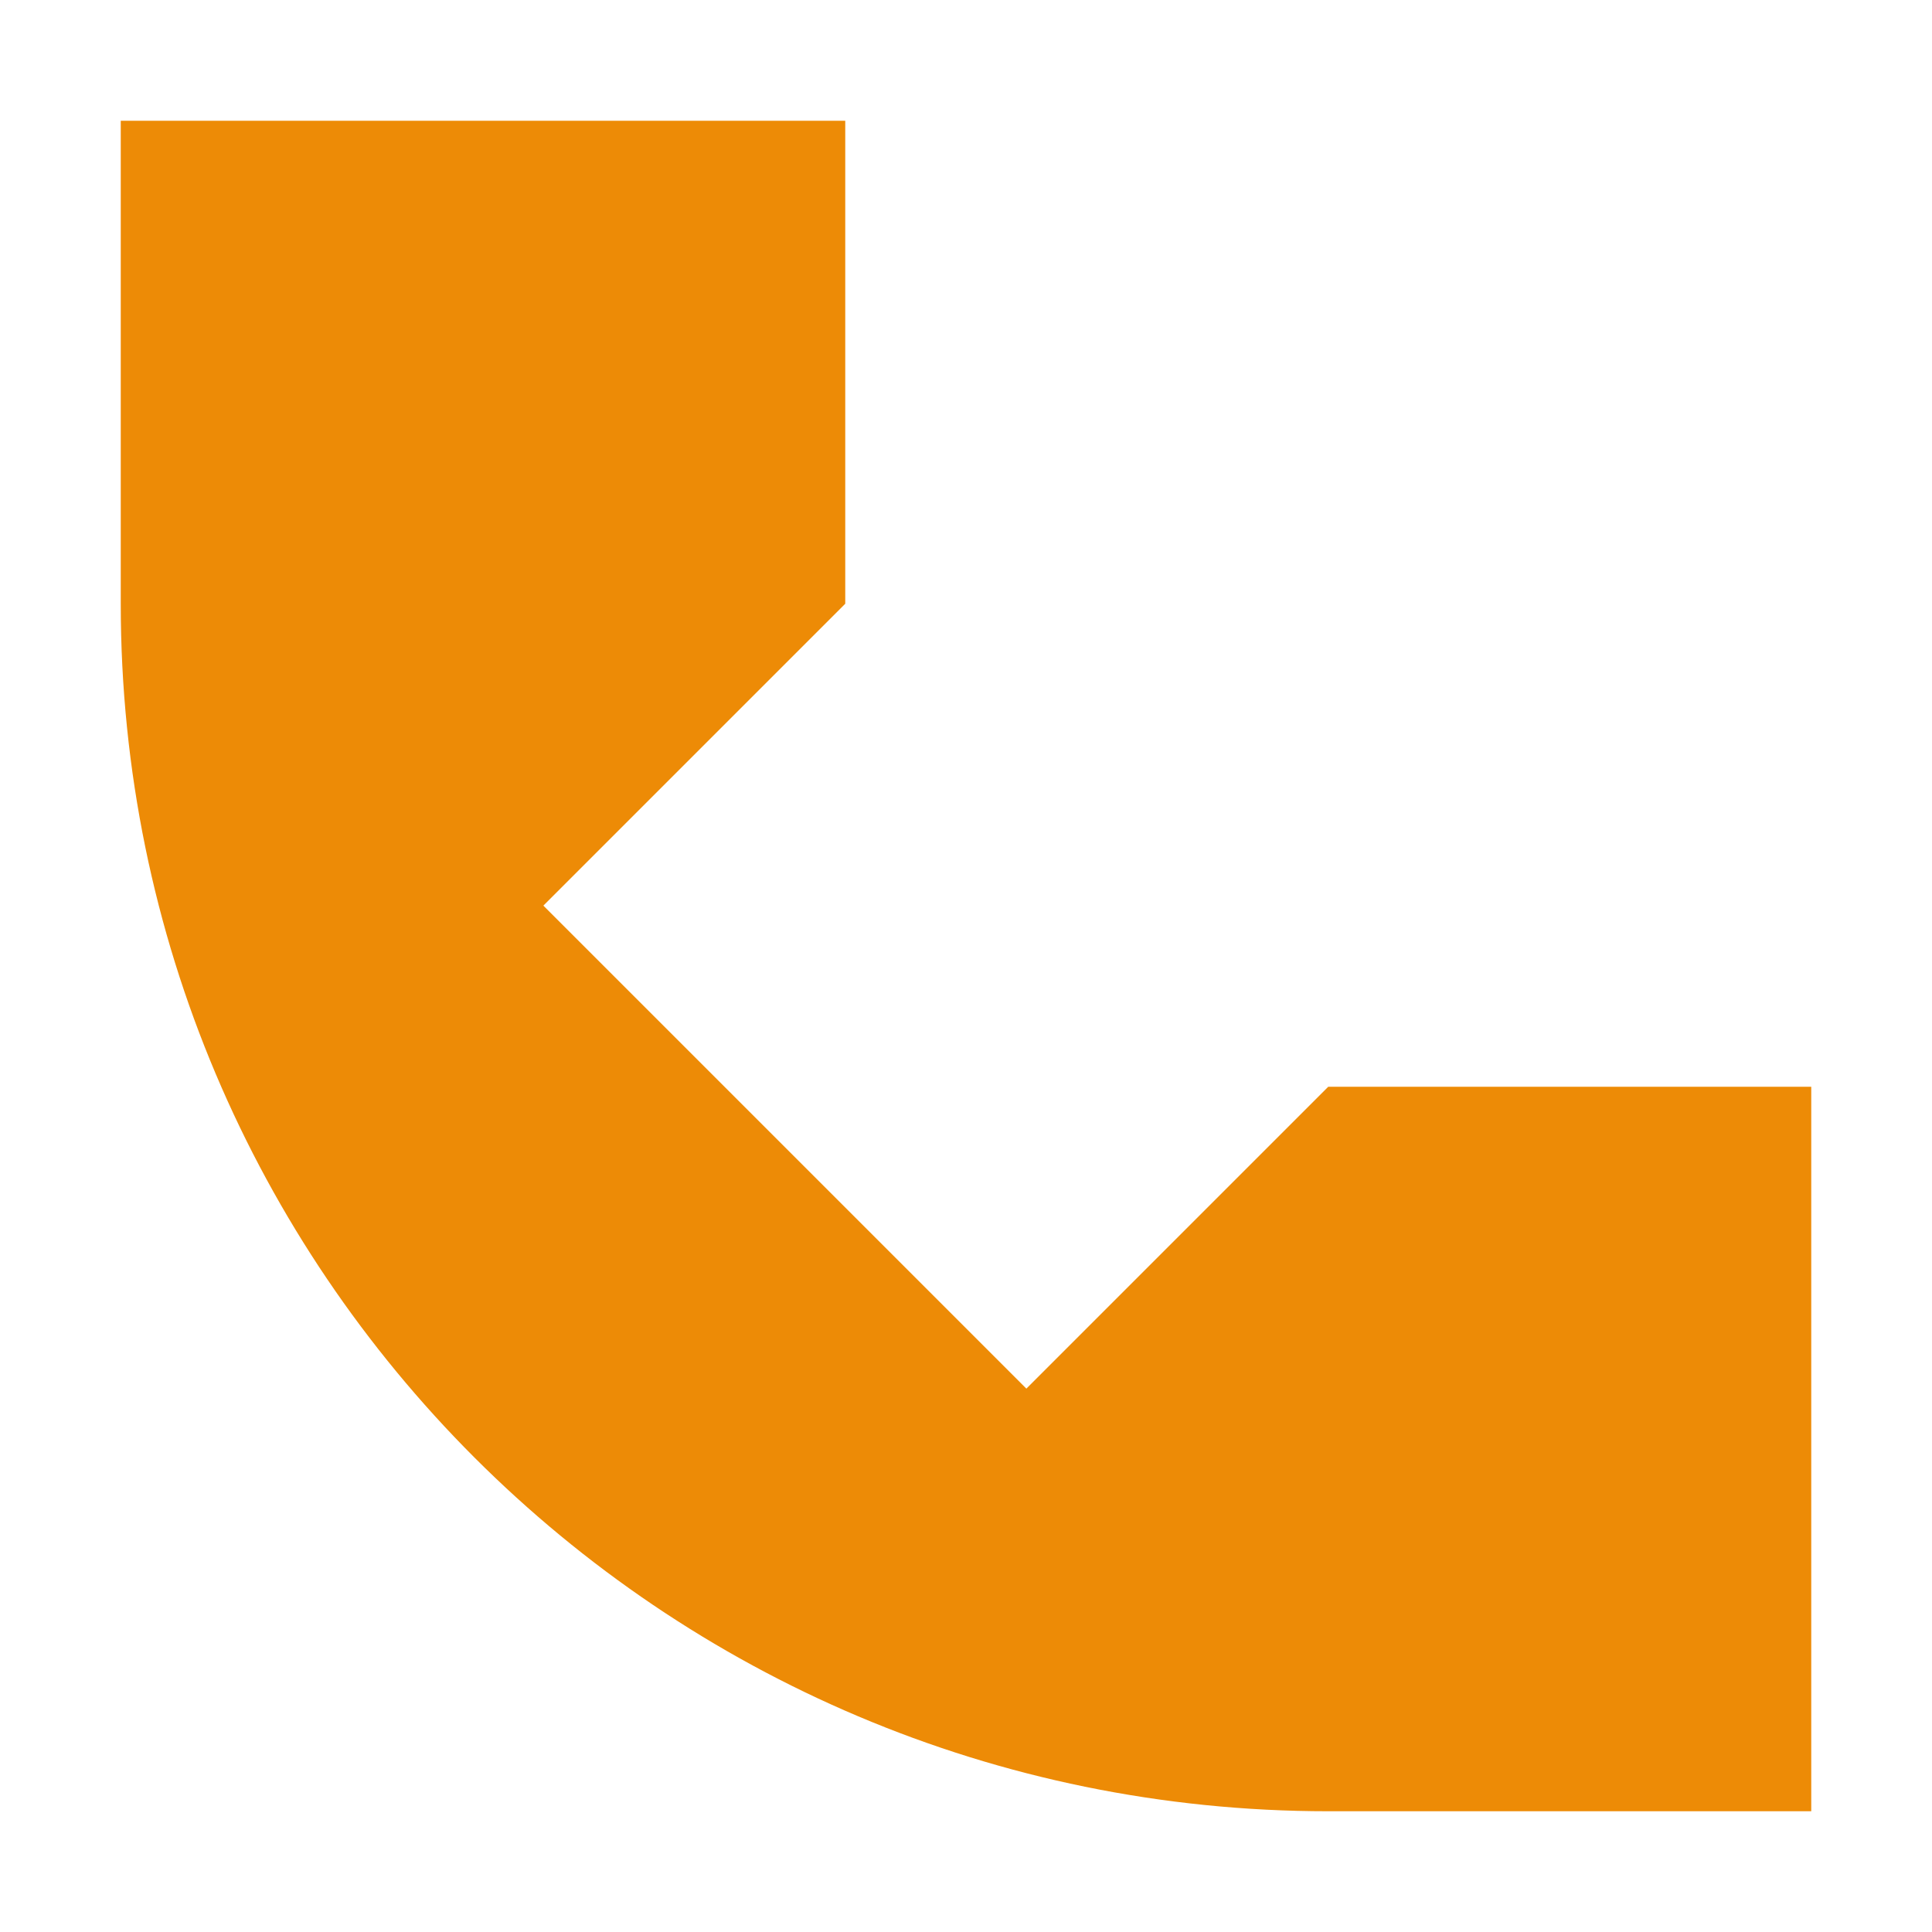
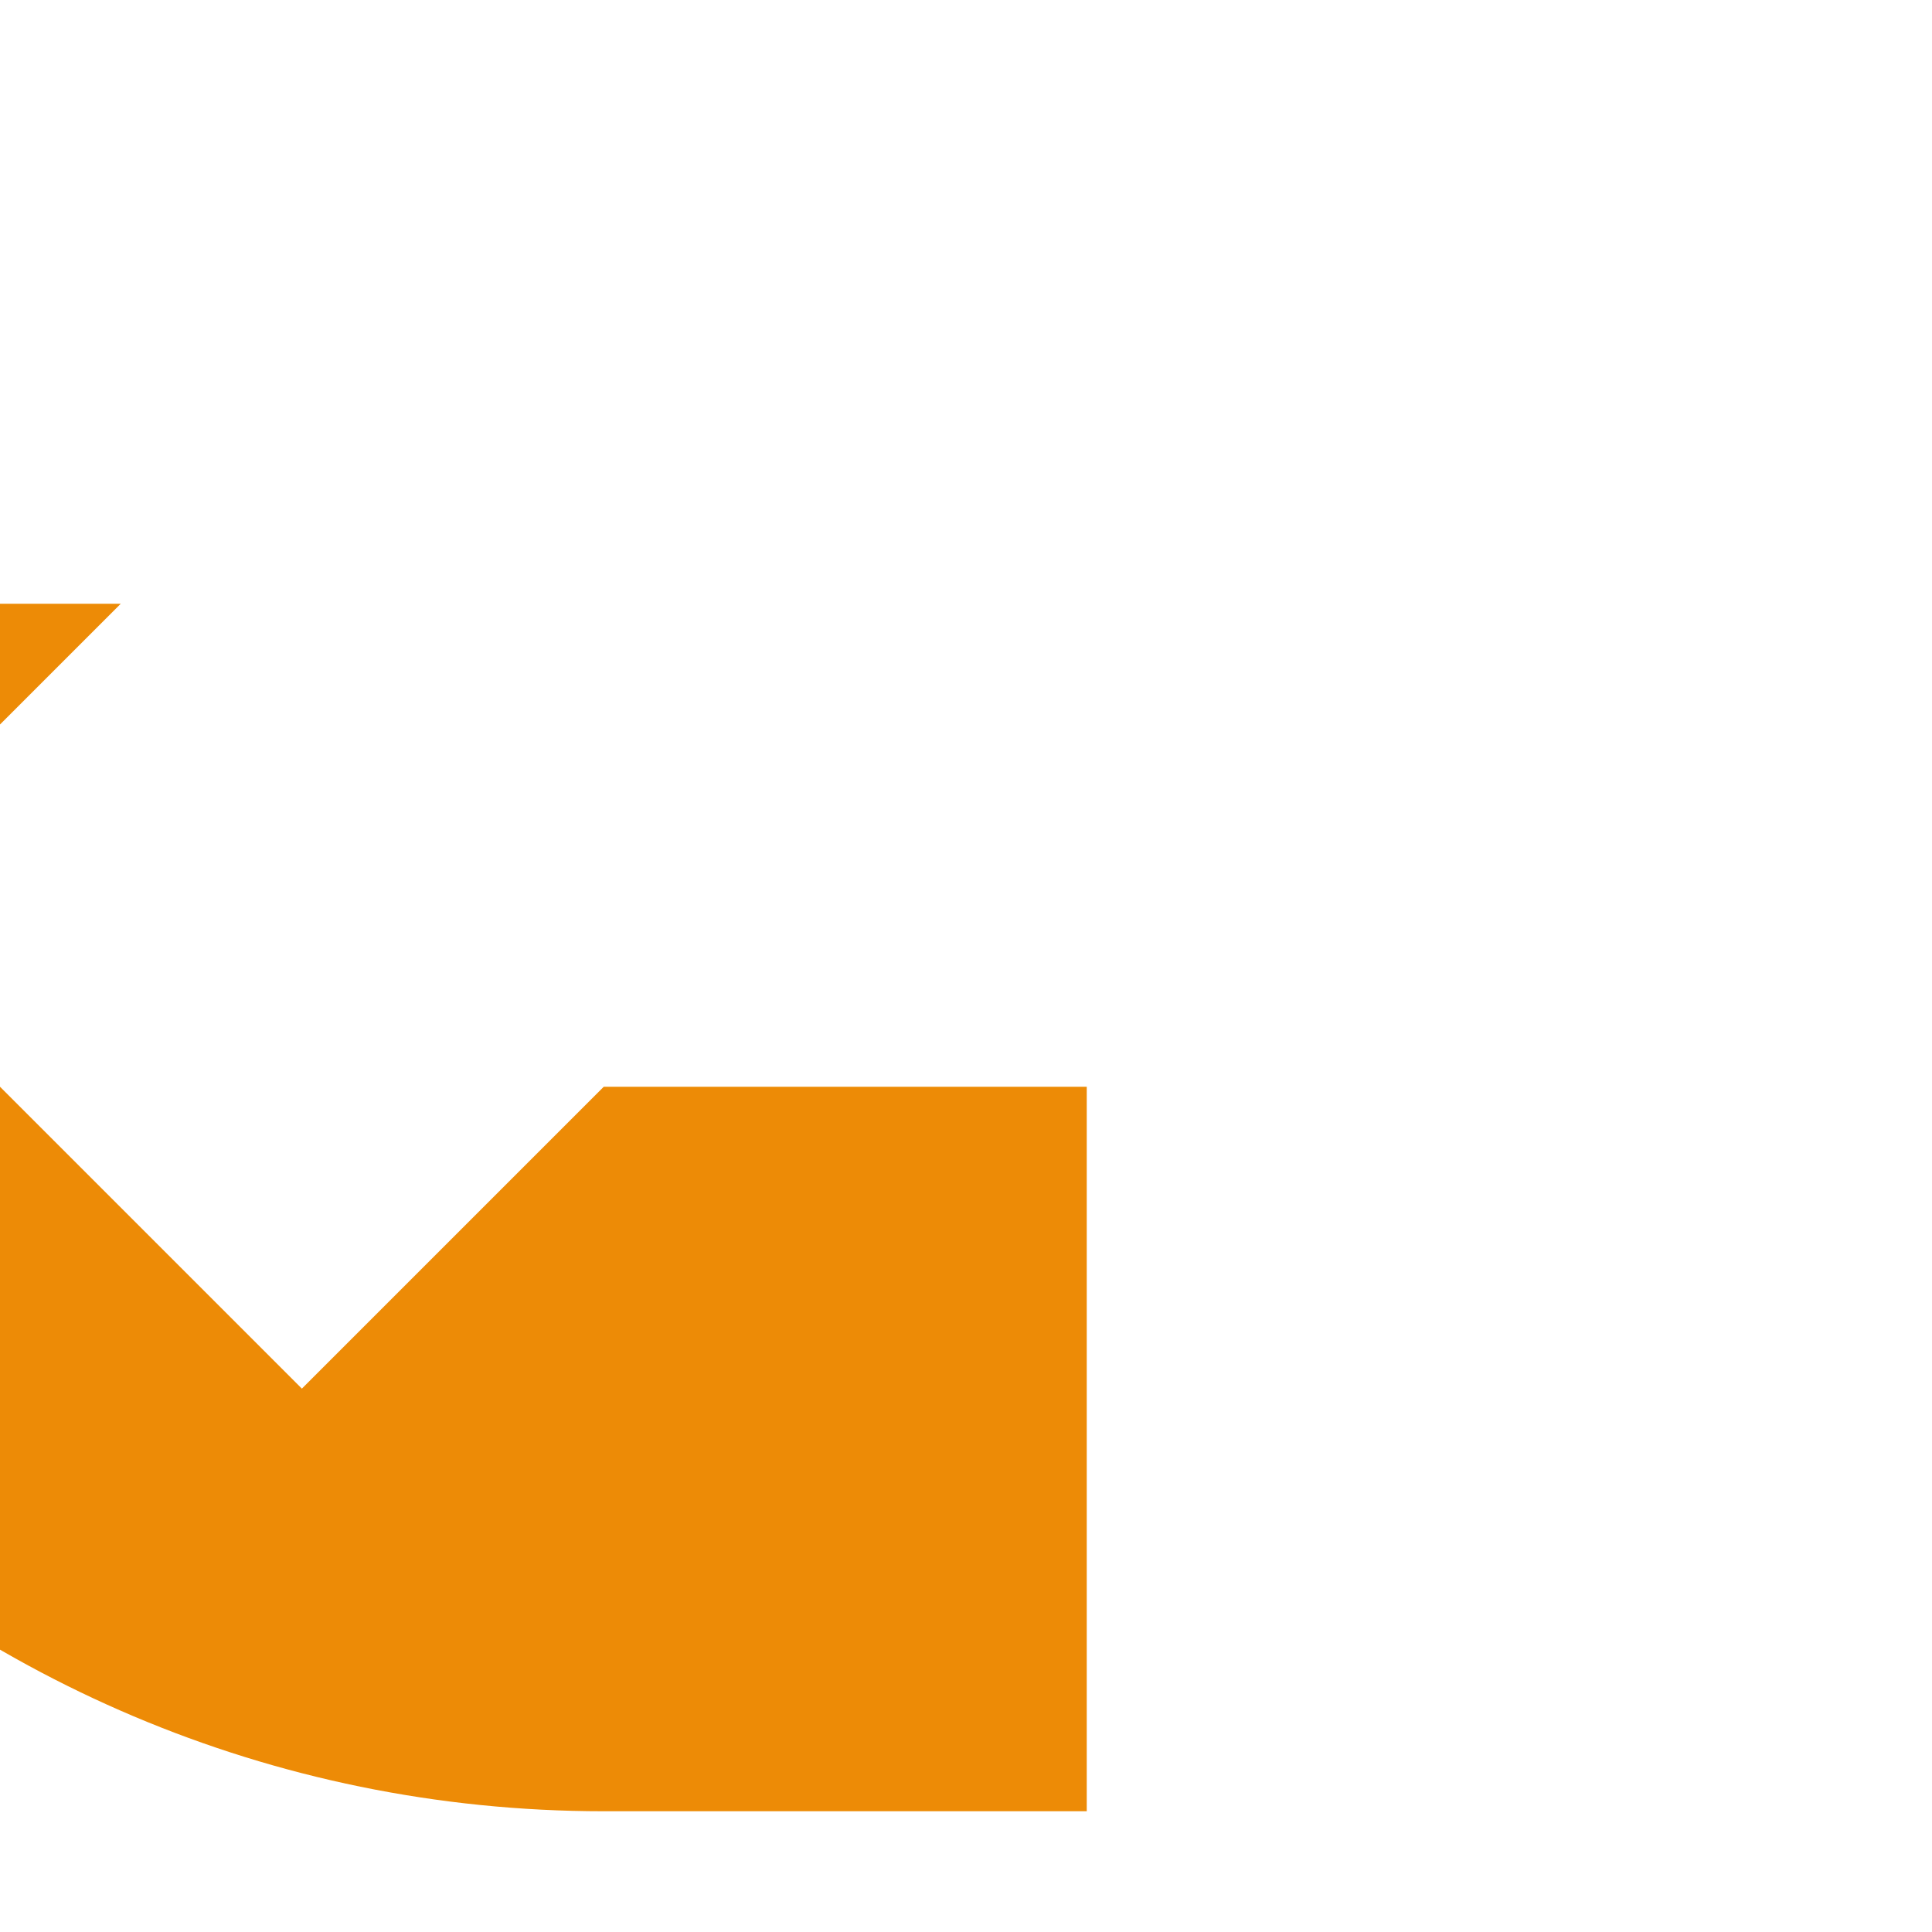
<svg xmlns="http://www.w3.org/2000/svg" version="1.1" viewBox="0 0 800 800">
  <defs>
    <style> .cls-1 { fill: #ed8b06; } </style>
  </defs>
  <g>
    <g id="_Слой_1" data-name="Слой_1">
-       <path class="cls-1" d="M50,250V50h300v200l-125,125,200,200,125-125h200v300h-200c-276.1,0-500-223.9-500-500Z" />
+       <path class="cls-1" d="M50,250V50v200l-125,125,200,200,125-125h200v300h-200c-276.1,0-500-223.9-500-500Z" />
    </g>
  </g>
</svg>